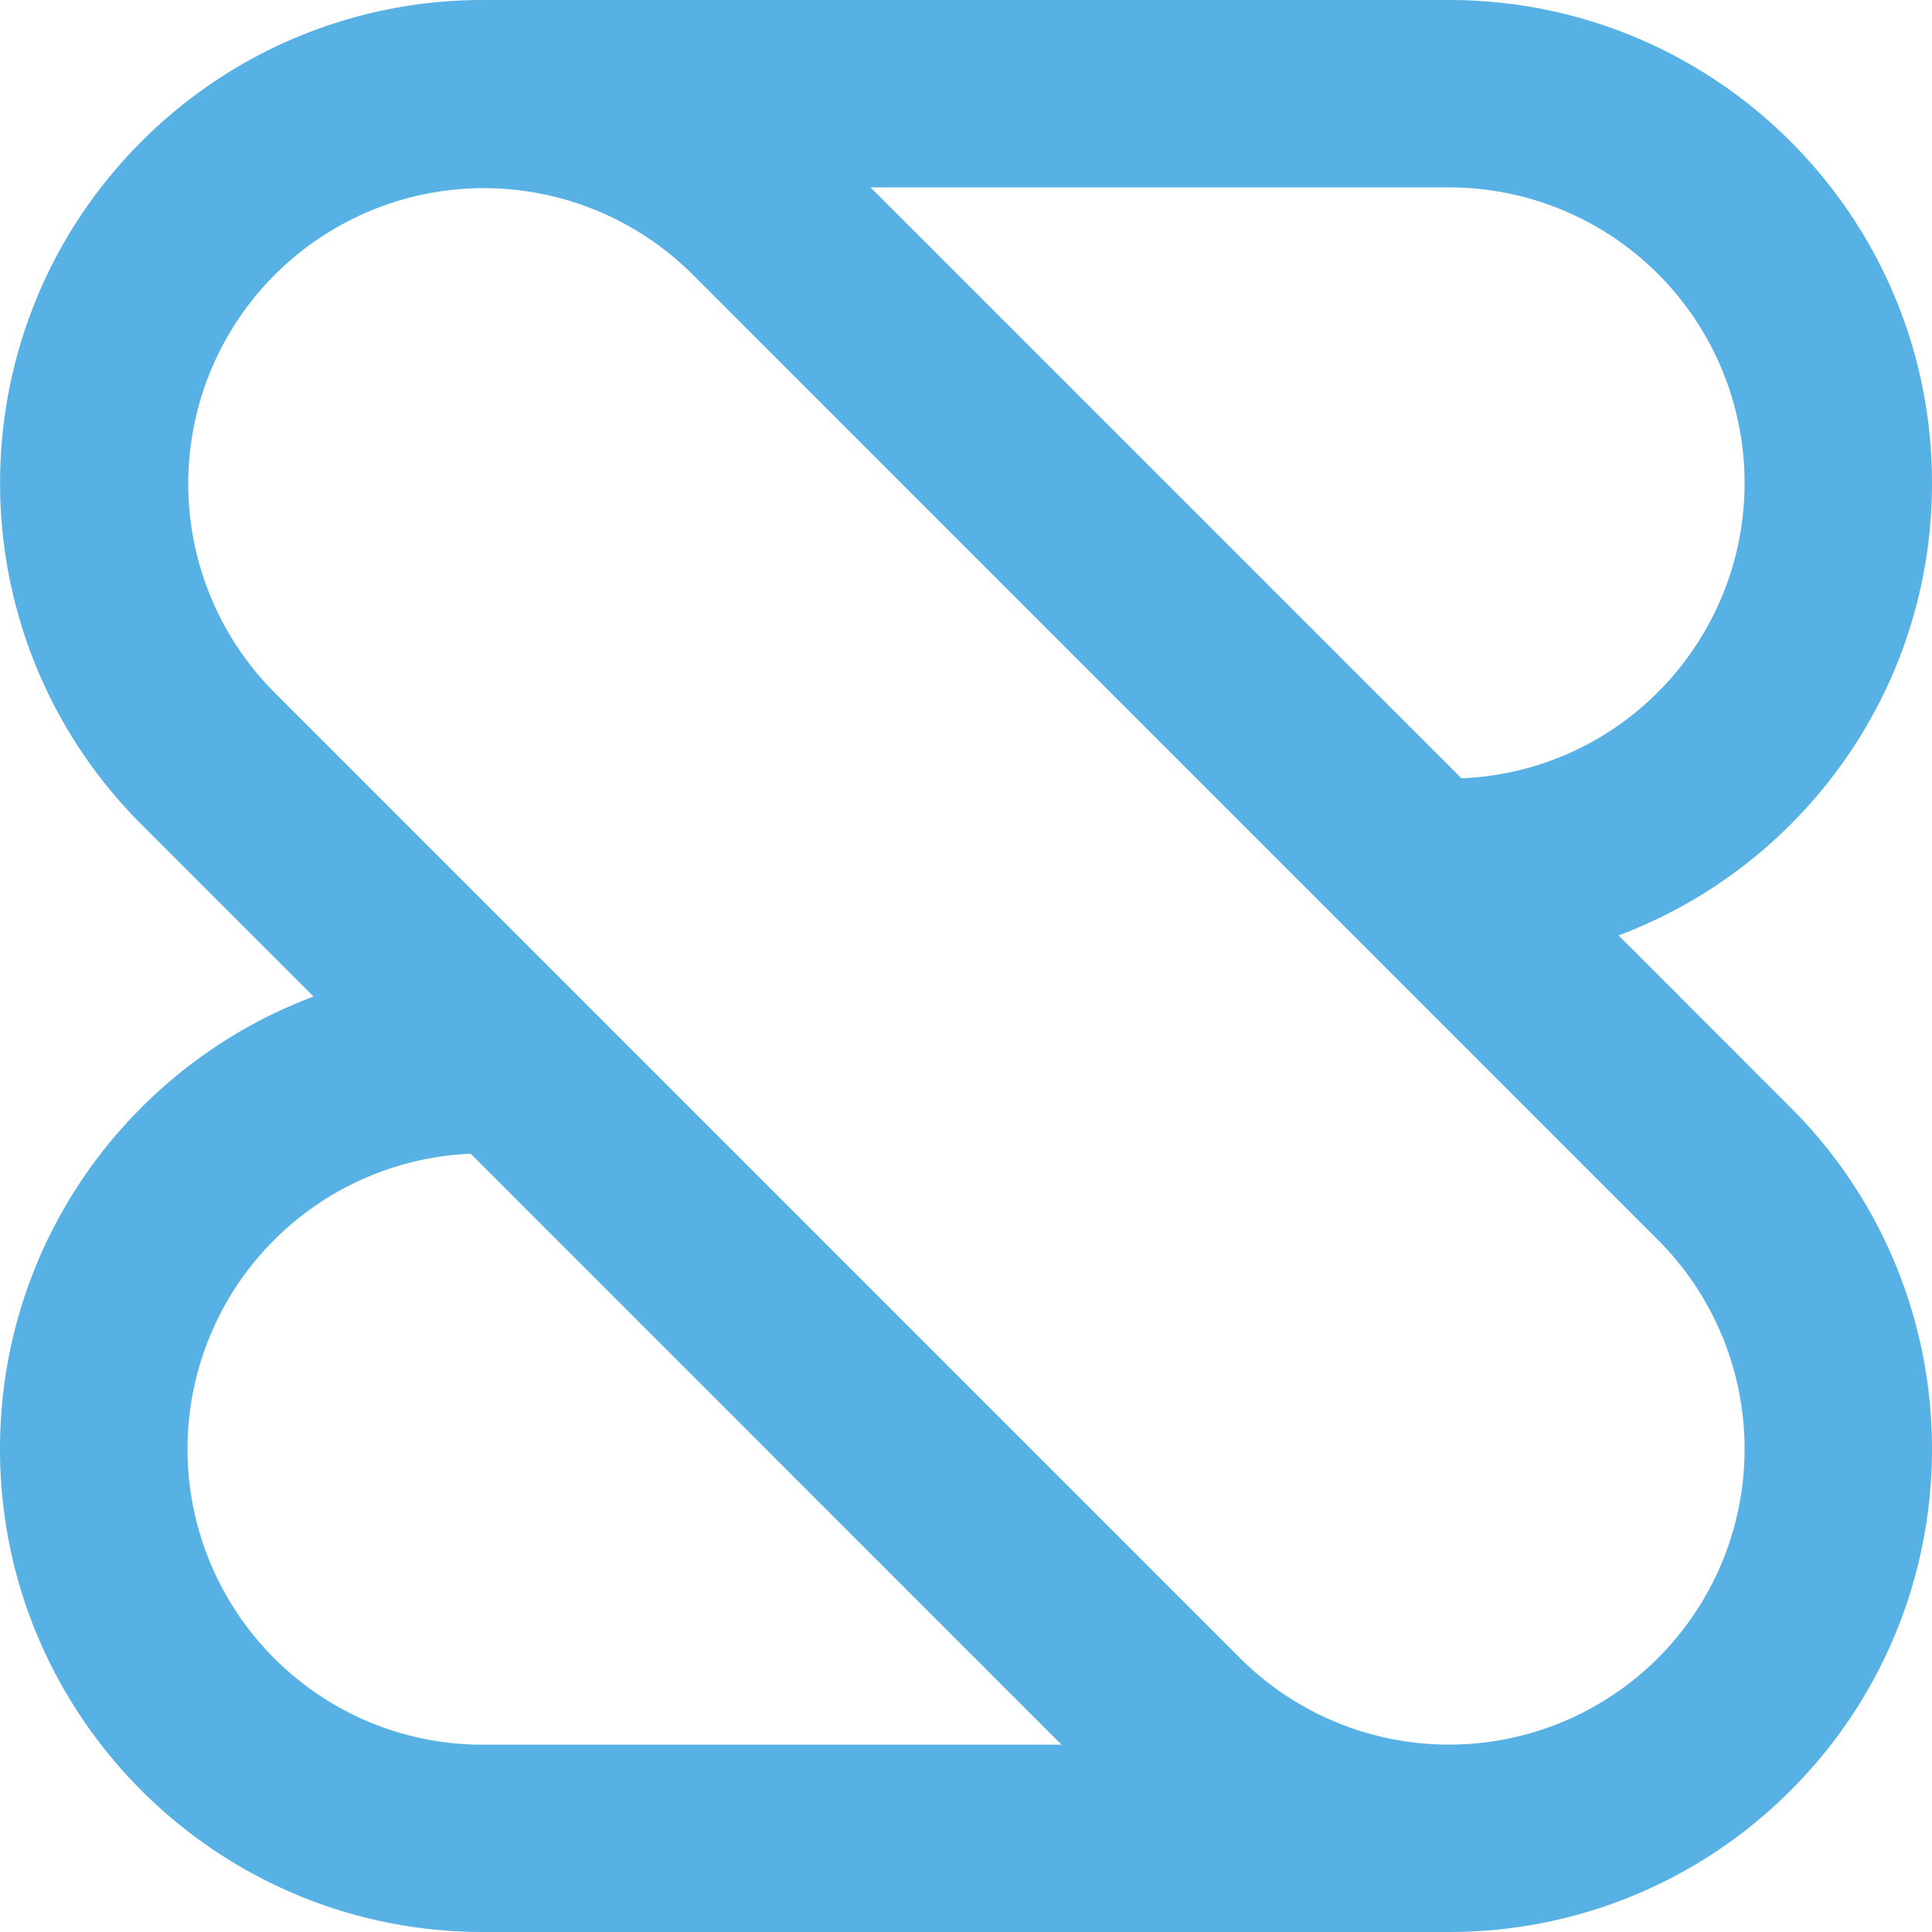
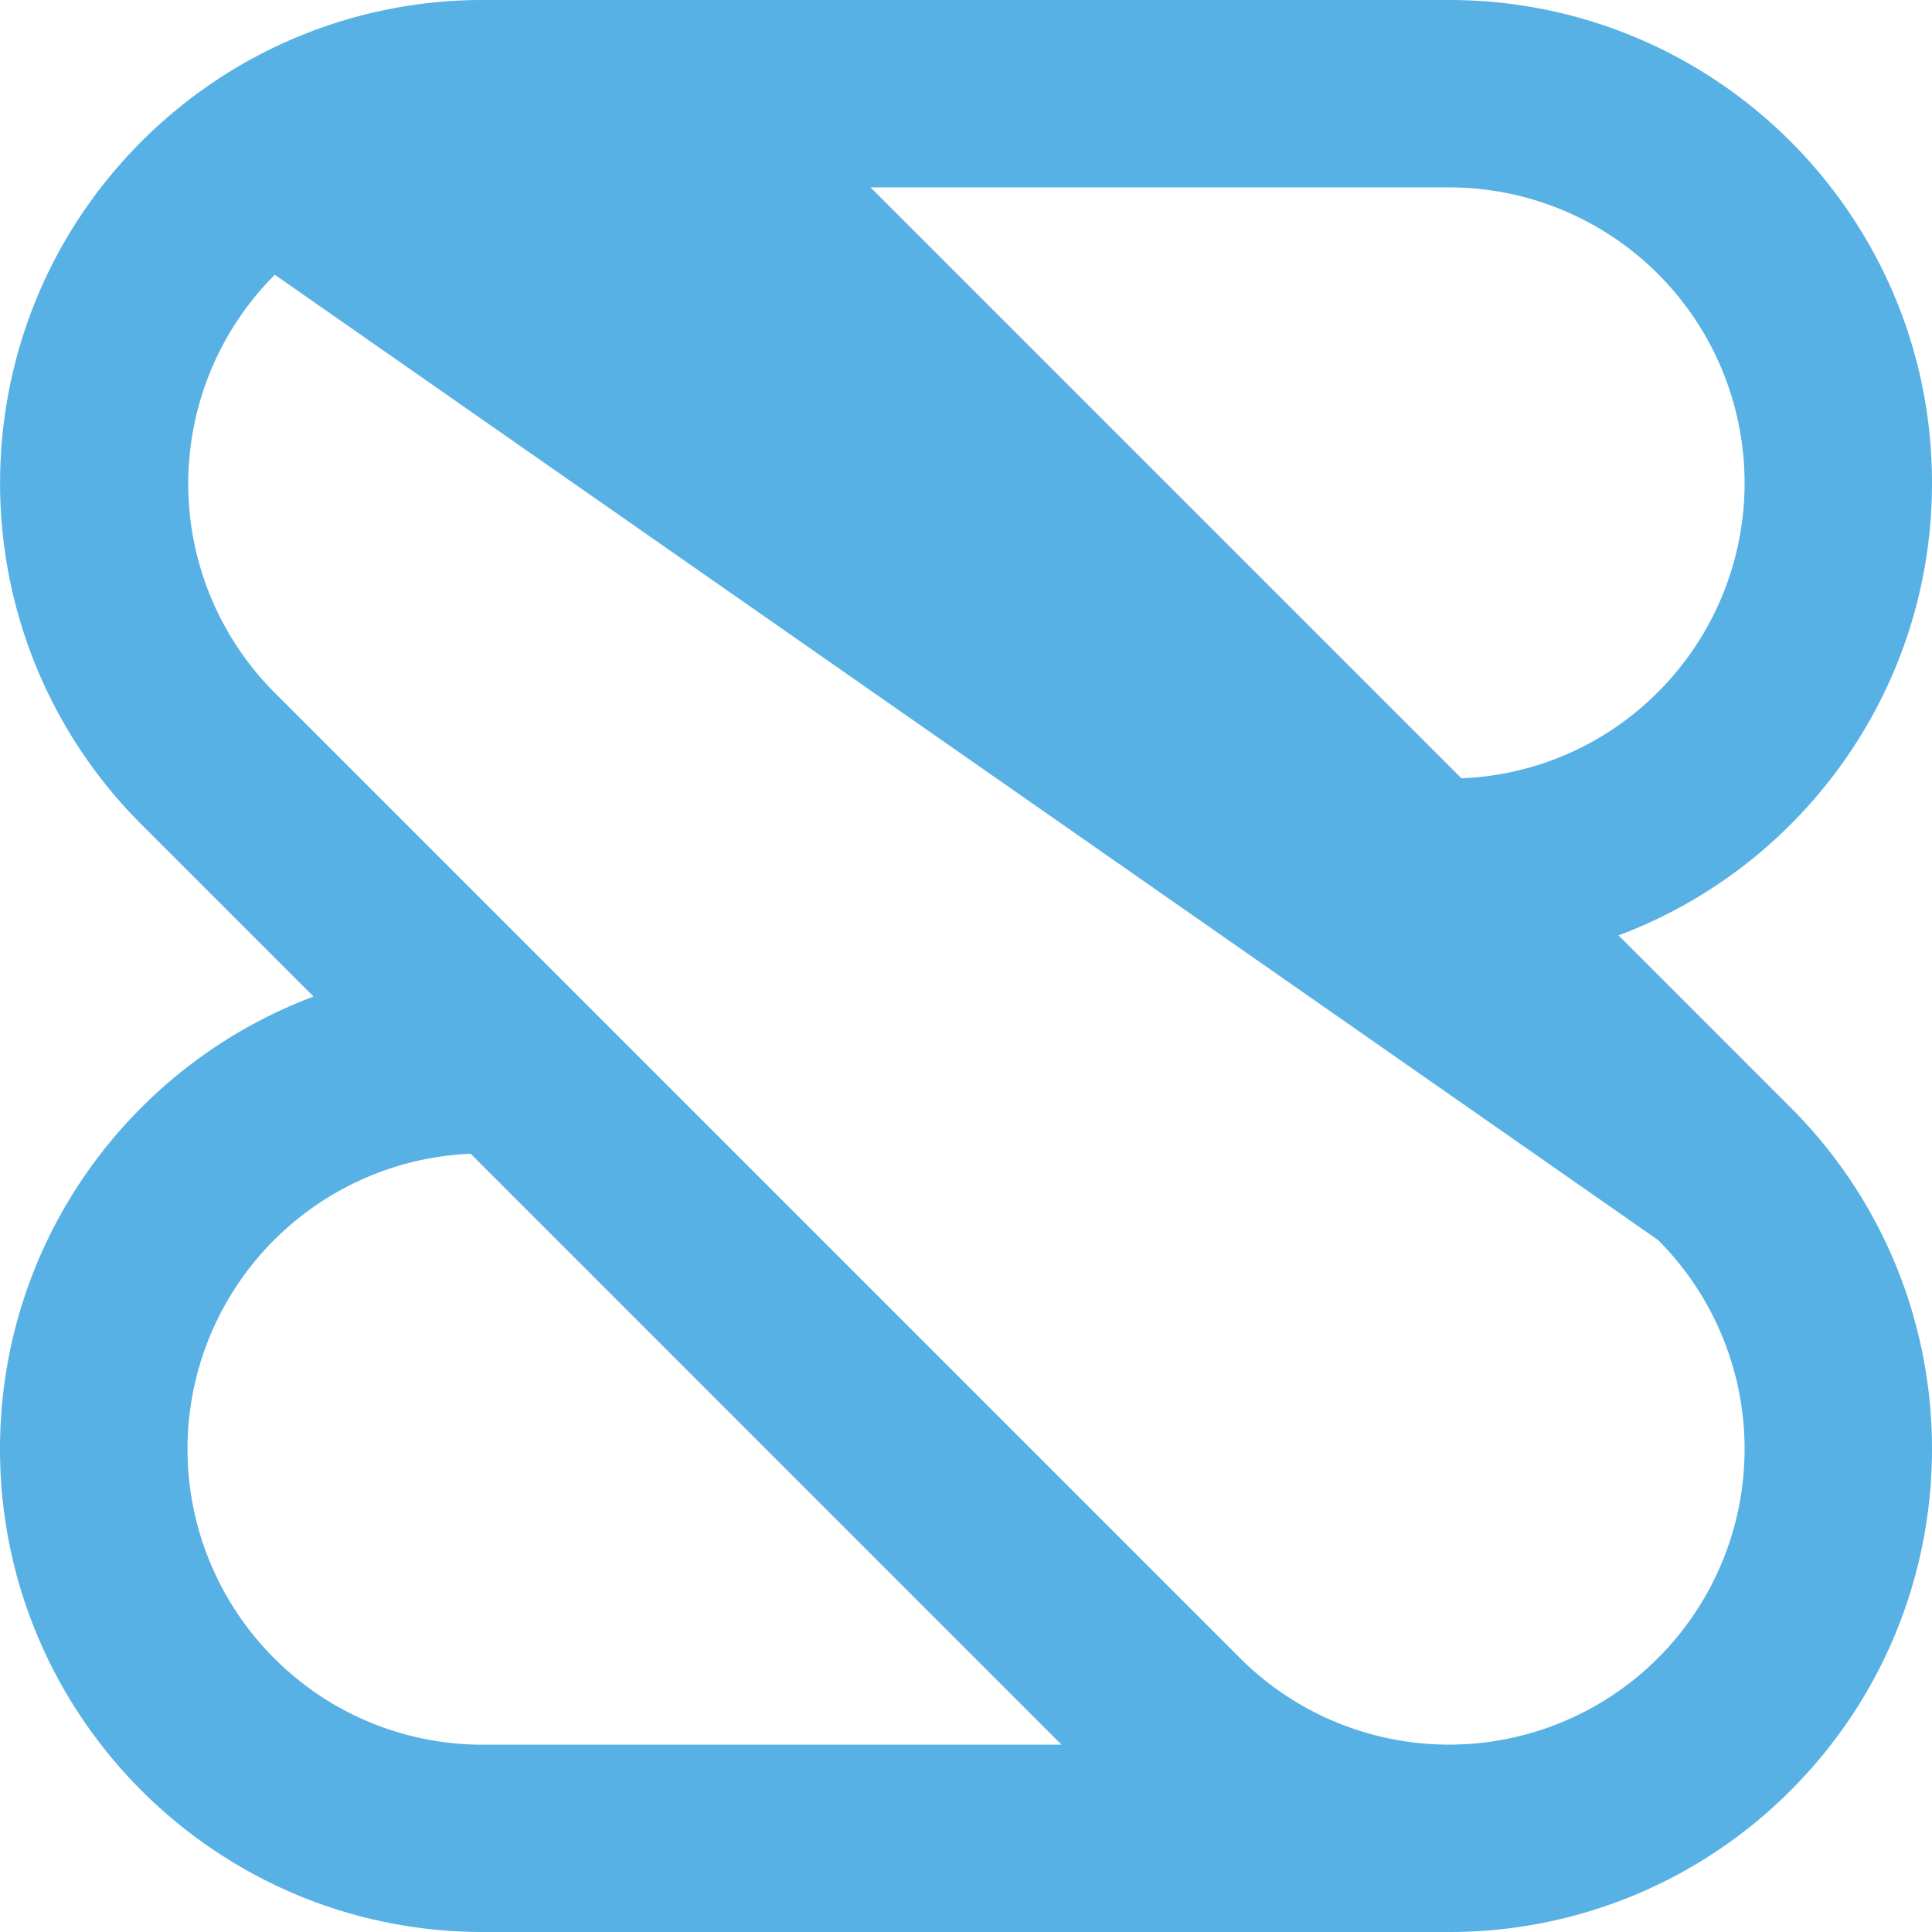
<svg xmlns="http://www.w3.org/2000/svg" width="800" height="800" viewBox="0 0 256 256">
-   <path fill="#58B1E4" d="M256 64c0-35.345-28.652-64-63.998-64H64.007a63.797 63.797 0 0 0-45.255 18.743c-24.991 24.995-24.991 65.531 0 90.513l22.792 22.794C17.275 141.147 0 164.554 0 192c0 35.345 28.653 64 63.999 64h128.003a63.786 63.786 0 0 0 45.253-18.745c24.993-24.995 24.993-65.532 0-90.514l-22.792-22.794C238.726 114.853 256 91.443 256 64.001M36.31 219.702a39.17 39.17 0 0 1 26.055-66.826l78.296 78.304H63.996A38.927 38.927 0 0 1 36.31 219.7m183.387-55.393a39.17 39.17 0 0 1-27.695 66.865a39.165 39.165 0 0 1-27.695-11.472L36.31 91.698a39.174 39.174 0 0 1 .104-55.292a39.168 39.168 0 0 1 55.289-.105zm0-72.61a38.887 38.887 0 0 1-26.053 11.43L115.346 24.83h76.664a39.164 39.164 0 0 1 36.178 24.185a39.175 39.175 0 0 1-8.491 42.683" />
+   <path fill="#58B1E4" d="M256 64c0-35.345-28.652-64-63.998-64H64.007a63.797 63.797 0 0 0-45.255 18.743c-24.991 24.995-24.991 65.531 0 90.513l22.792 22.794C17.275 141.147 0 164.554 0 192c0 35.345 28.653 64 63.999 64h128.003a63.786 63.786 0 0 0 45.253-18.745c24.993-24.995 24.993-65.532 0-90.514l-22.792-22.794C238.726 114.853 256 91.443 256 64.001M36.31 219.702a39.17 39.17 0 0 1 26.055-66.826l78.296 78.304H63.996A38.927 38.927 0 0 1 36.31 219.7m183.387-55.393a39.17 39.17 0 0 1-27.695 66.865a39.165 39.165 0 0 1-27.695-11.472L36.31 91.698a39.174 39.174 0 0 1 .104-55.292zm0-72.61a38.887 38.887 0 0 1-26.053 11.43L115.346 24.83h76.664a39.164 39.164 0 0 1 36.178 24.185a39.175 39.175 0 0 1-8.491 42.683" />
</svg>